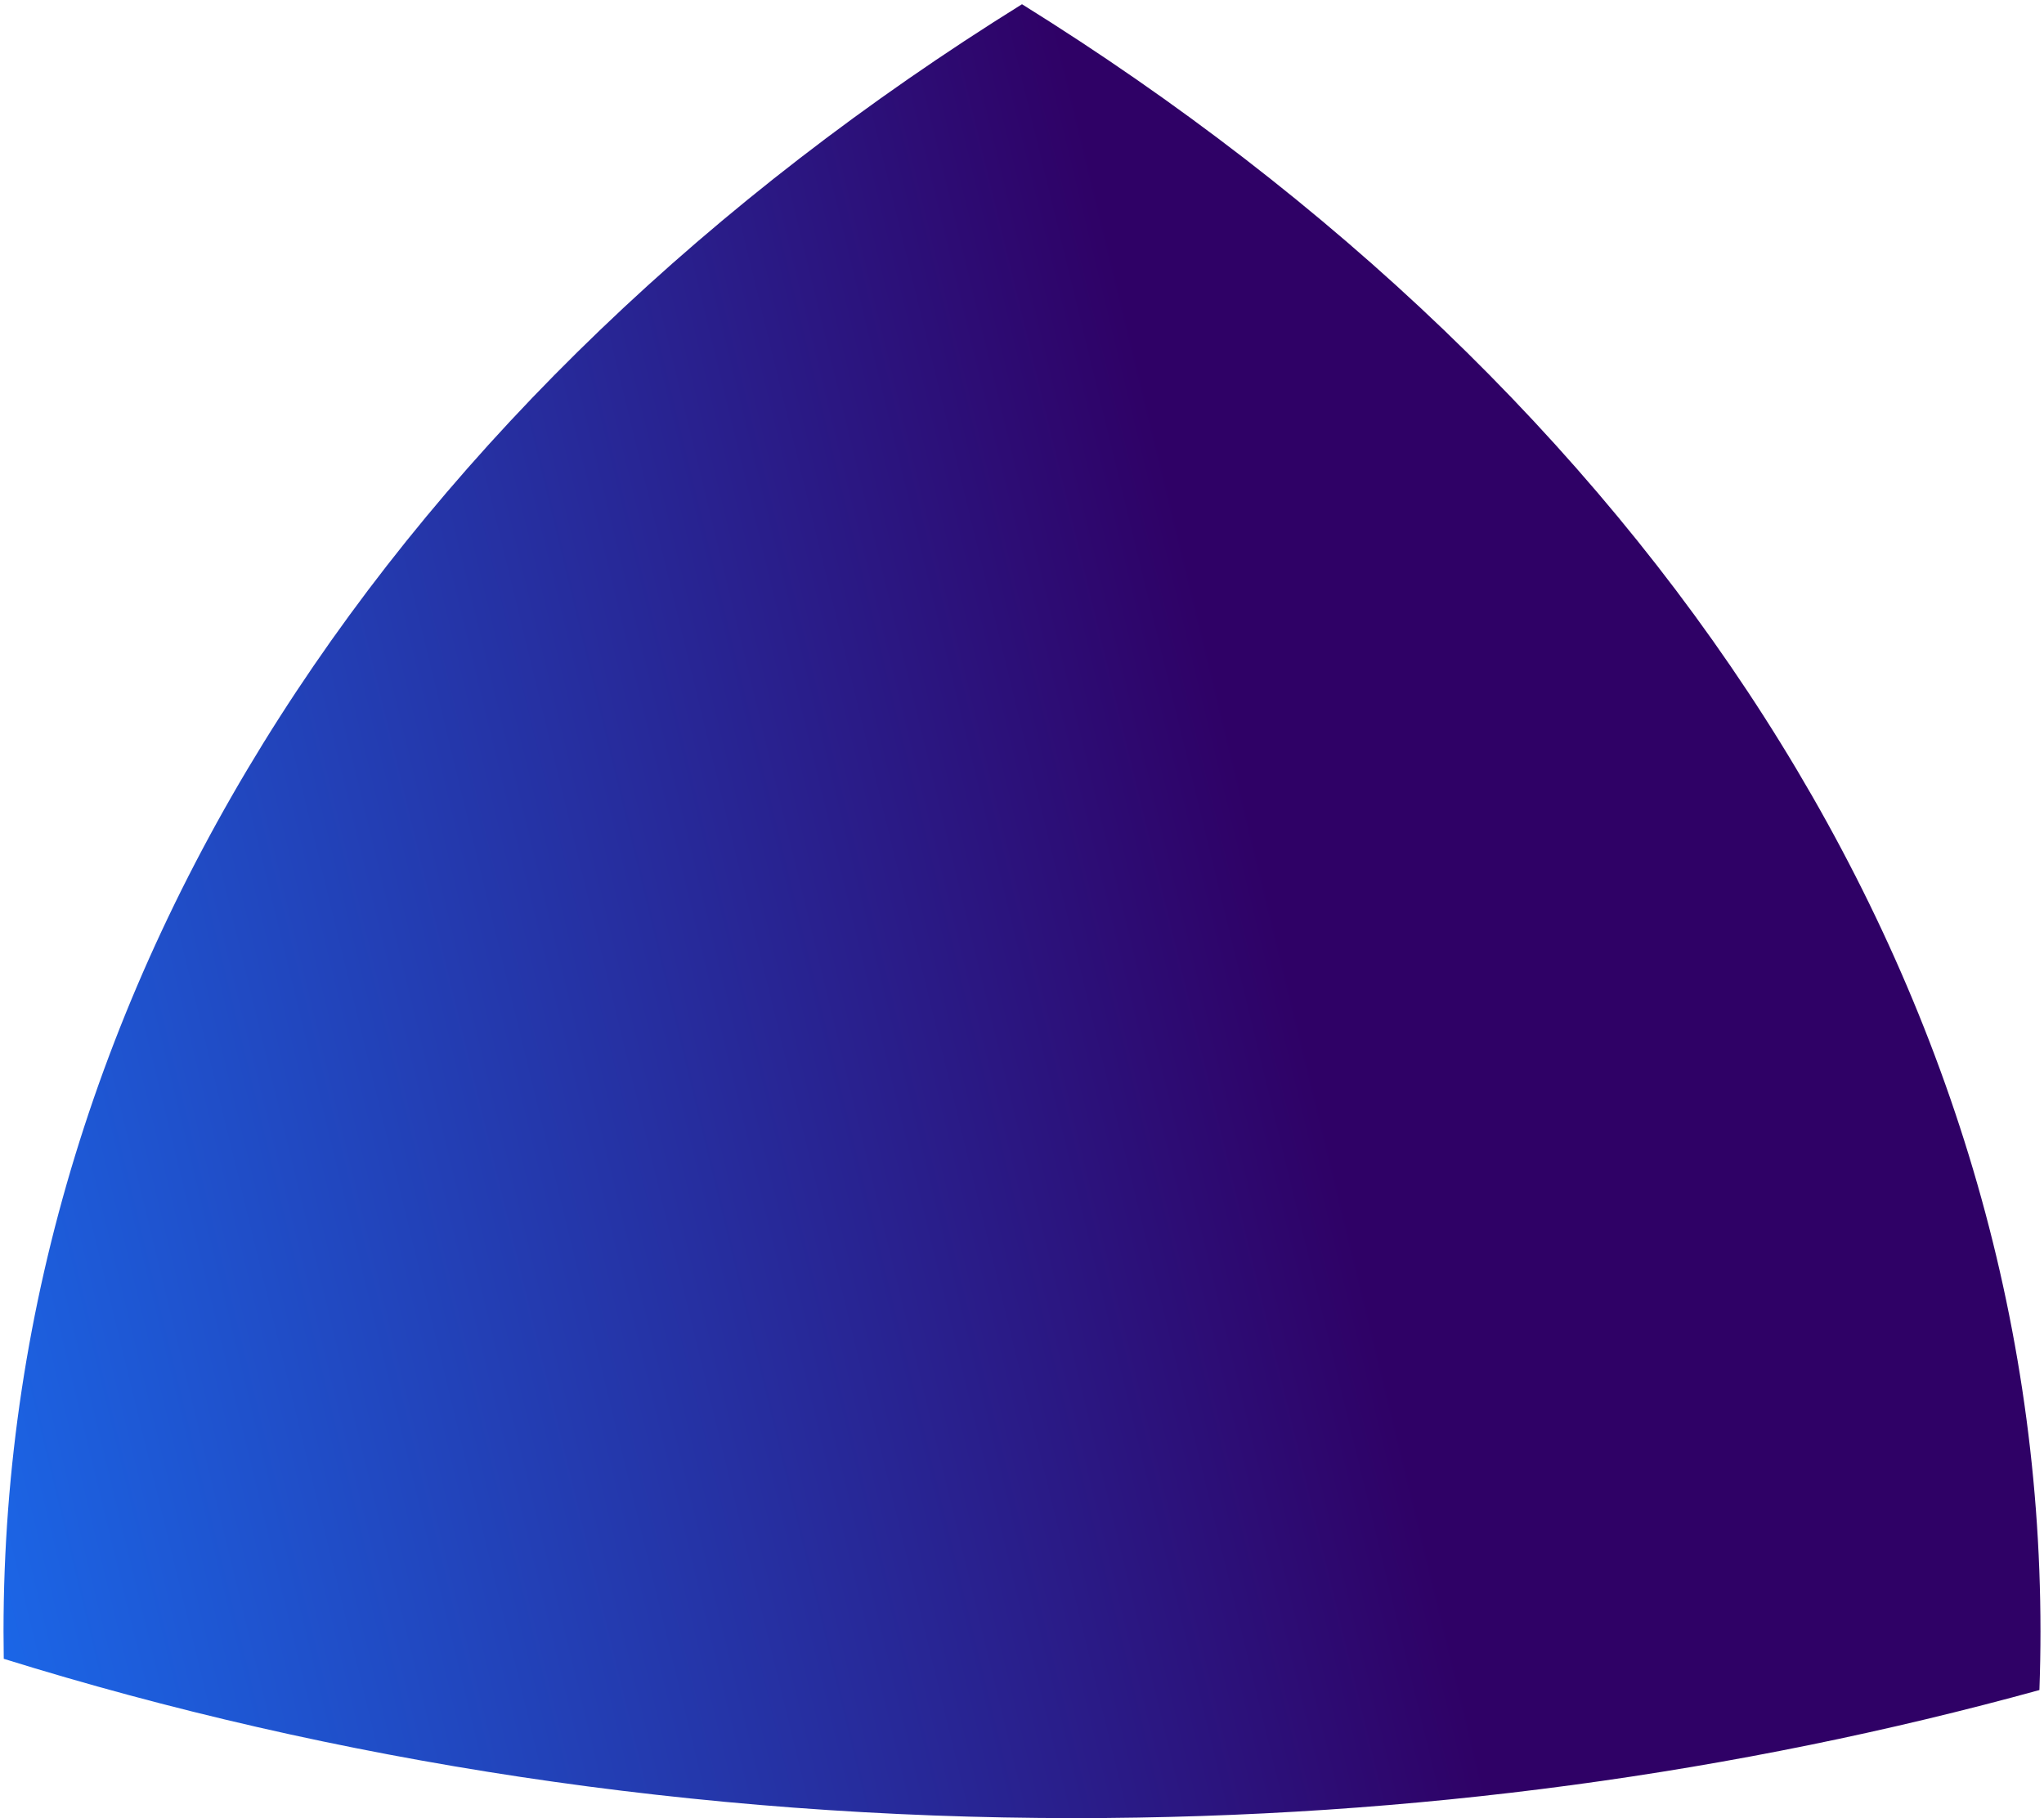
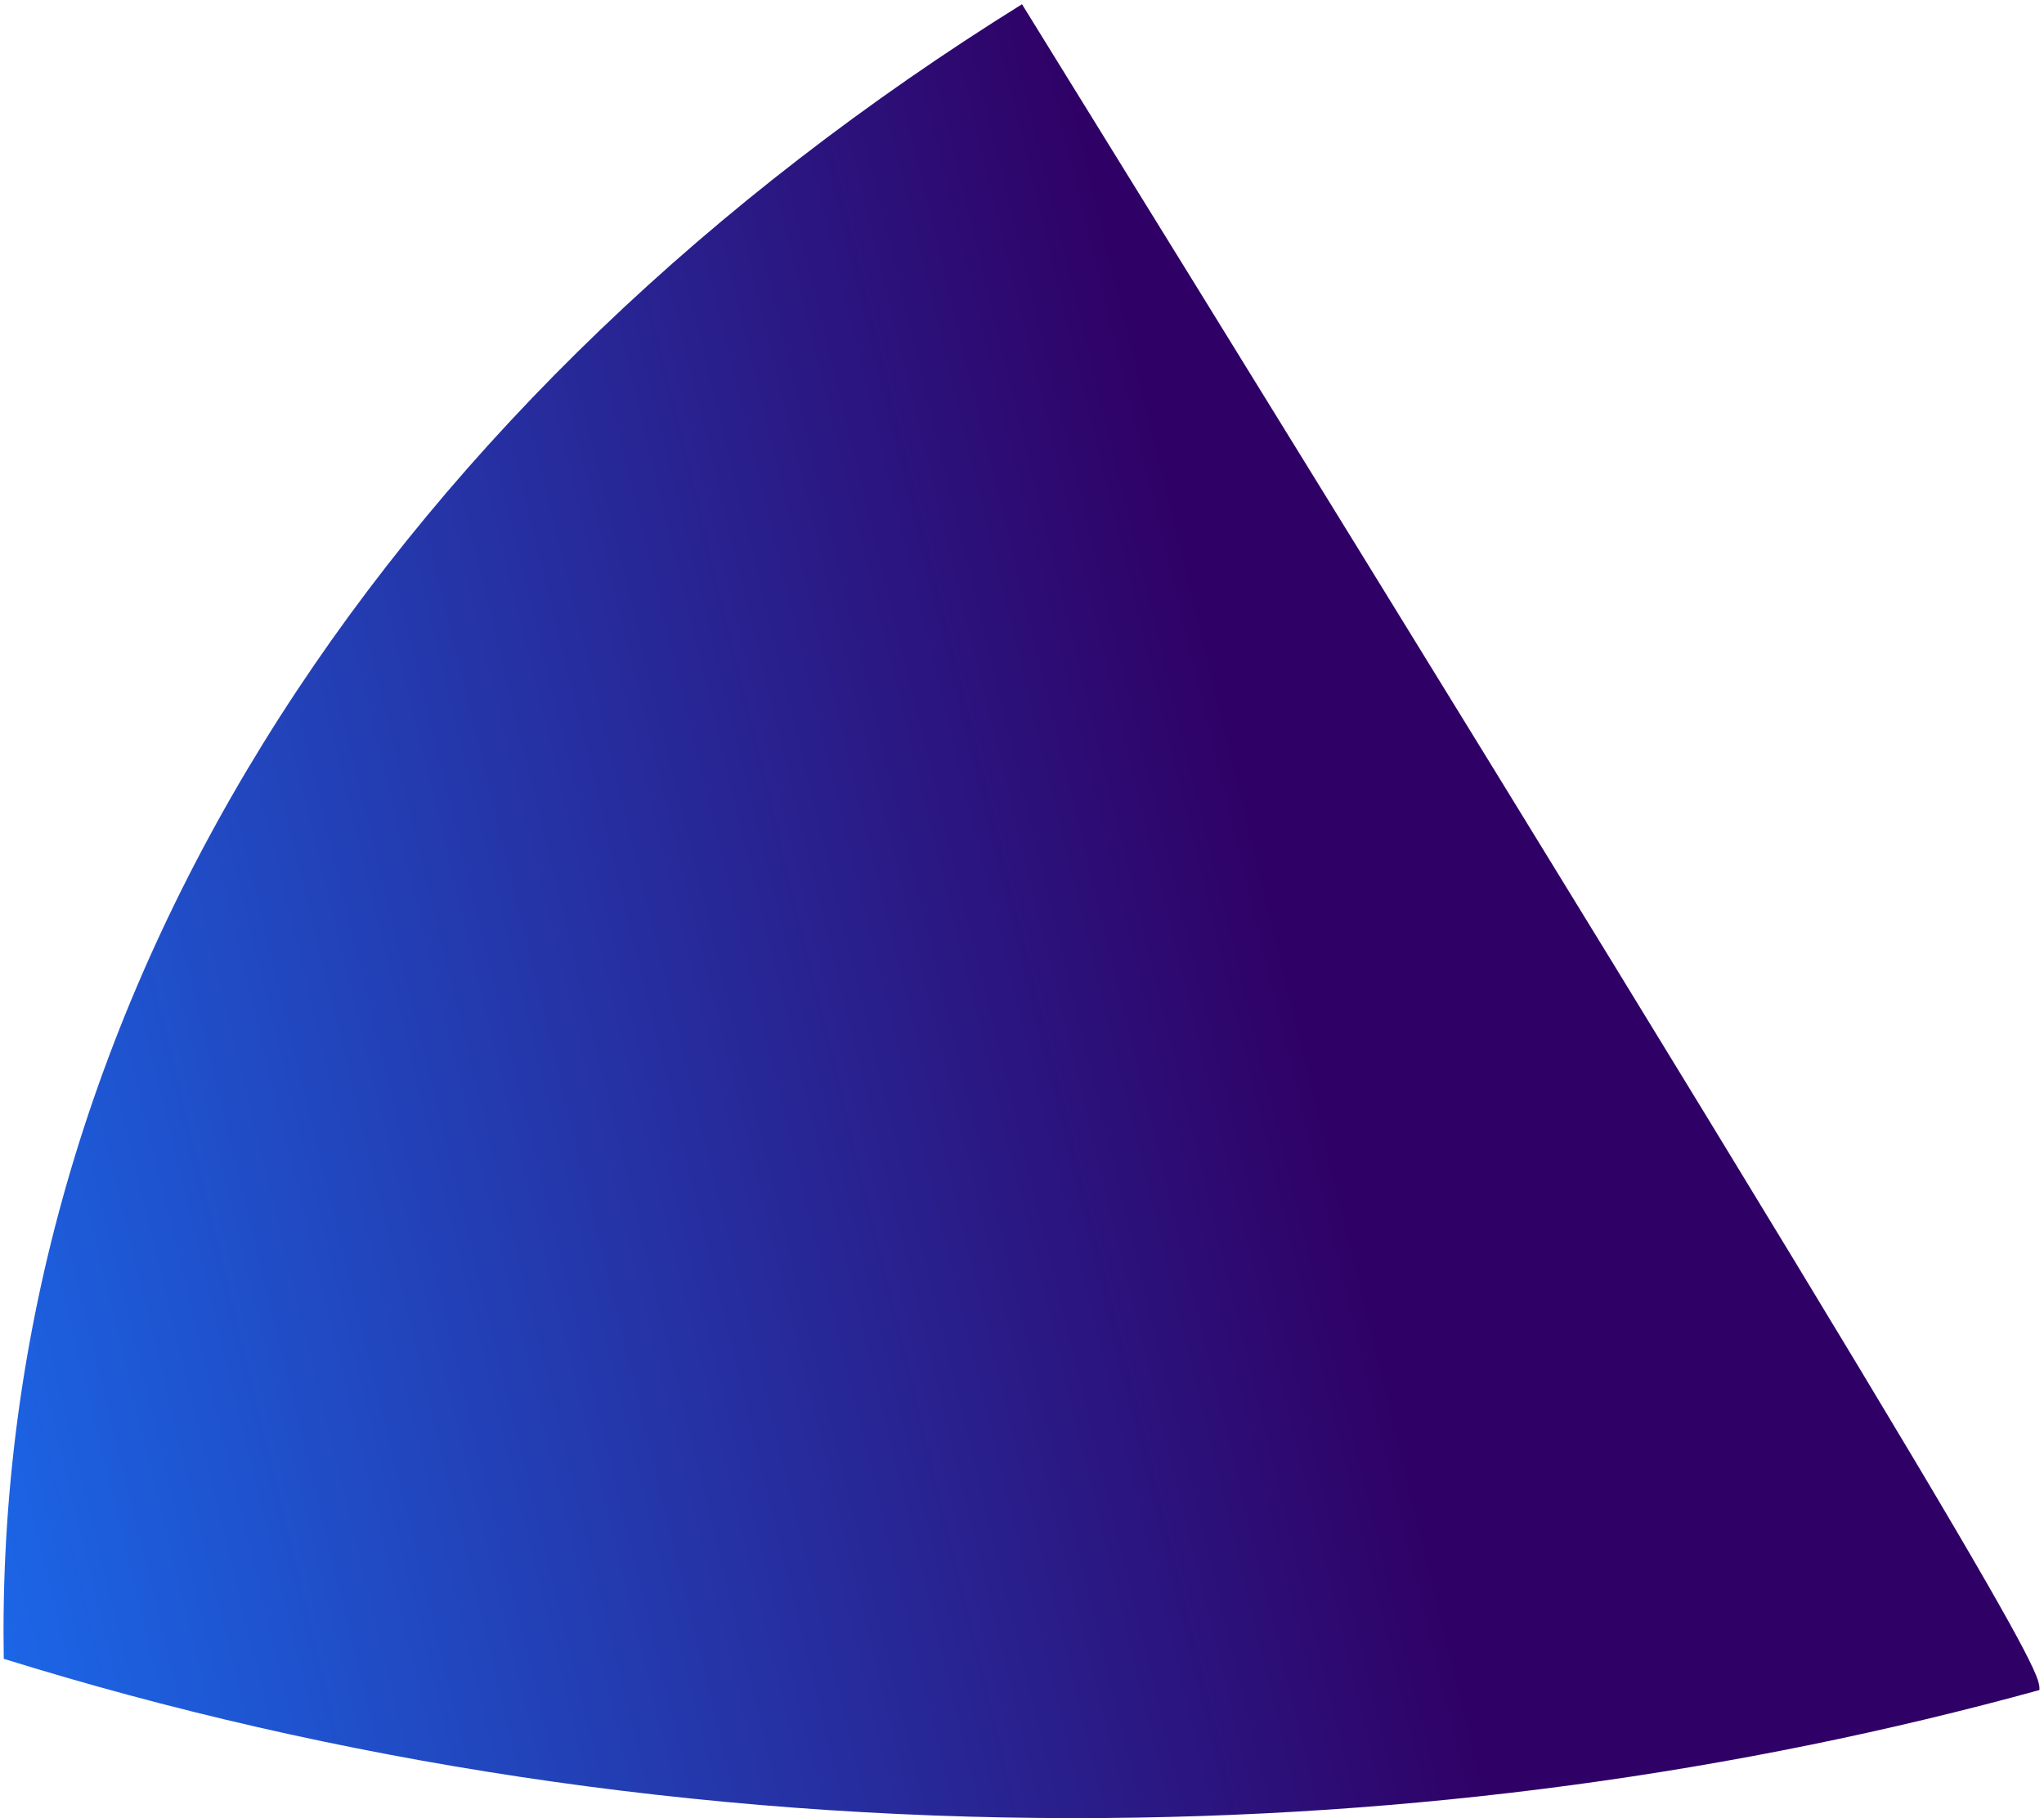
<svg xmlns="http://www.w3.org/2000/svg" width="290" height="258" viewBox="0 0 290 258" fill="none">
-   <path d="M145 0.6C233.262 55.534 289.5 138.575 289.5 231.5C289.5 234.284 289.449 237.06 289.349 239.826C246.678 251.583 200.585 258 152.5 258C98.681 258 47.357 249.962 0.533 235.393C0.511 234.097 0.5 232.8 0.5 231.5C0.5 138.575 56.738 55.534 145 0.6Z" fill="url(#paint0_linear_1197_2088)" />
+   <path d="M145 0.6C289.5 234.284 289.449 237.06 289.349 239.826C246.678 251.583 200.585 258 152.5 258C98.681 258 47.357 249.962 0.533 235.393C0.511 234.097 0.5 232.8 0.5 231.5C0.5 138.575 56.738 55.534 145 0.6Z" fill="url(#paint0_linear_1197_2088)" />
  <defs>
    <linearGradient id="paint0_linear_1197_2088" x1="149.569" y1="0.6" x2="-50.31" y2="49.251" gradientUnits="userSpaceOnUse">
      <stop stop-color="#2F0166" />
      <stop offset="0.984" stop-color="#1B67E8" />
    </linearGradient>
  </defs>
</svg>